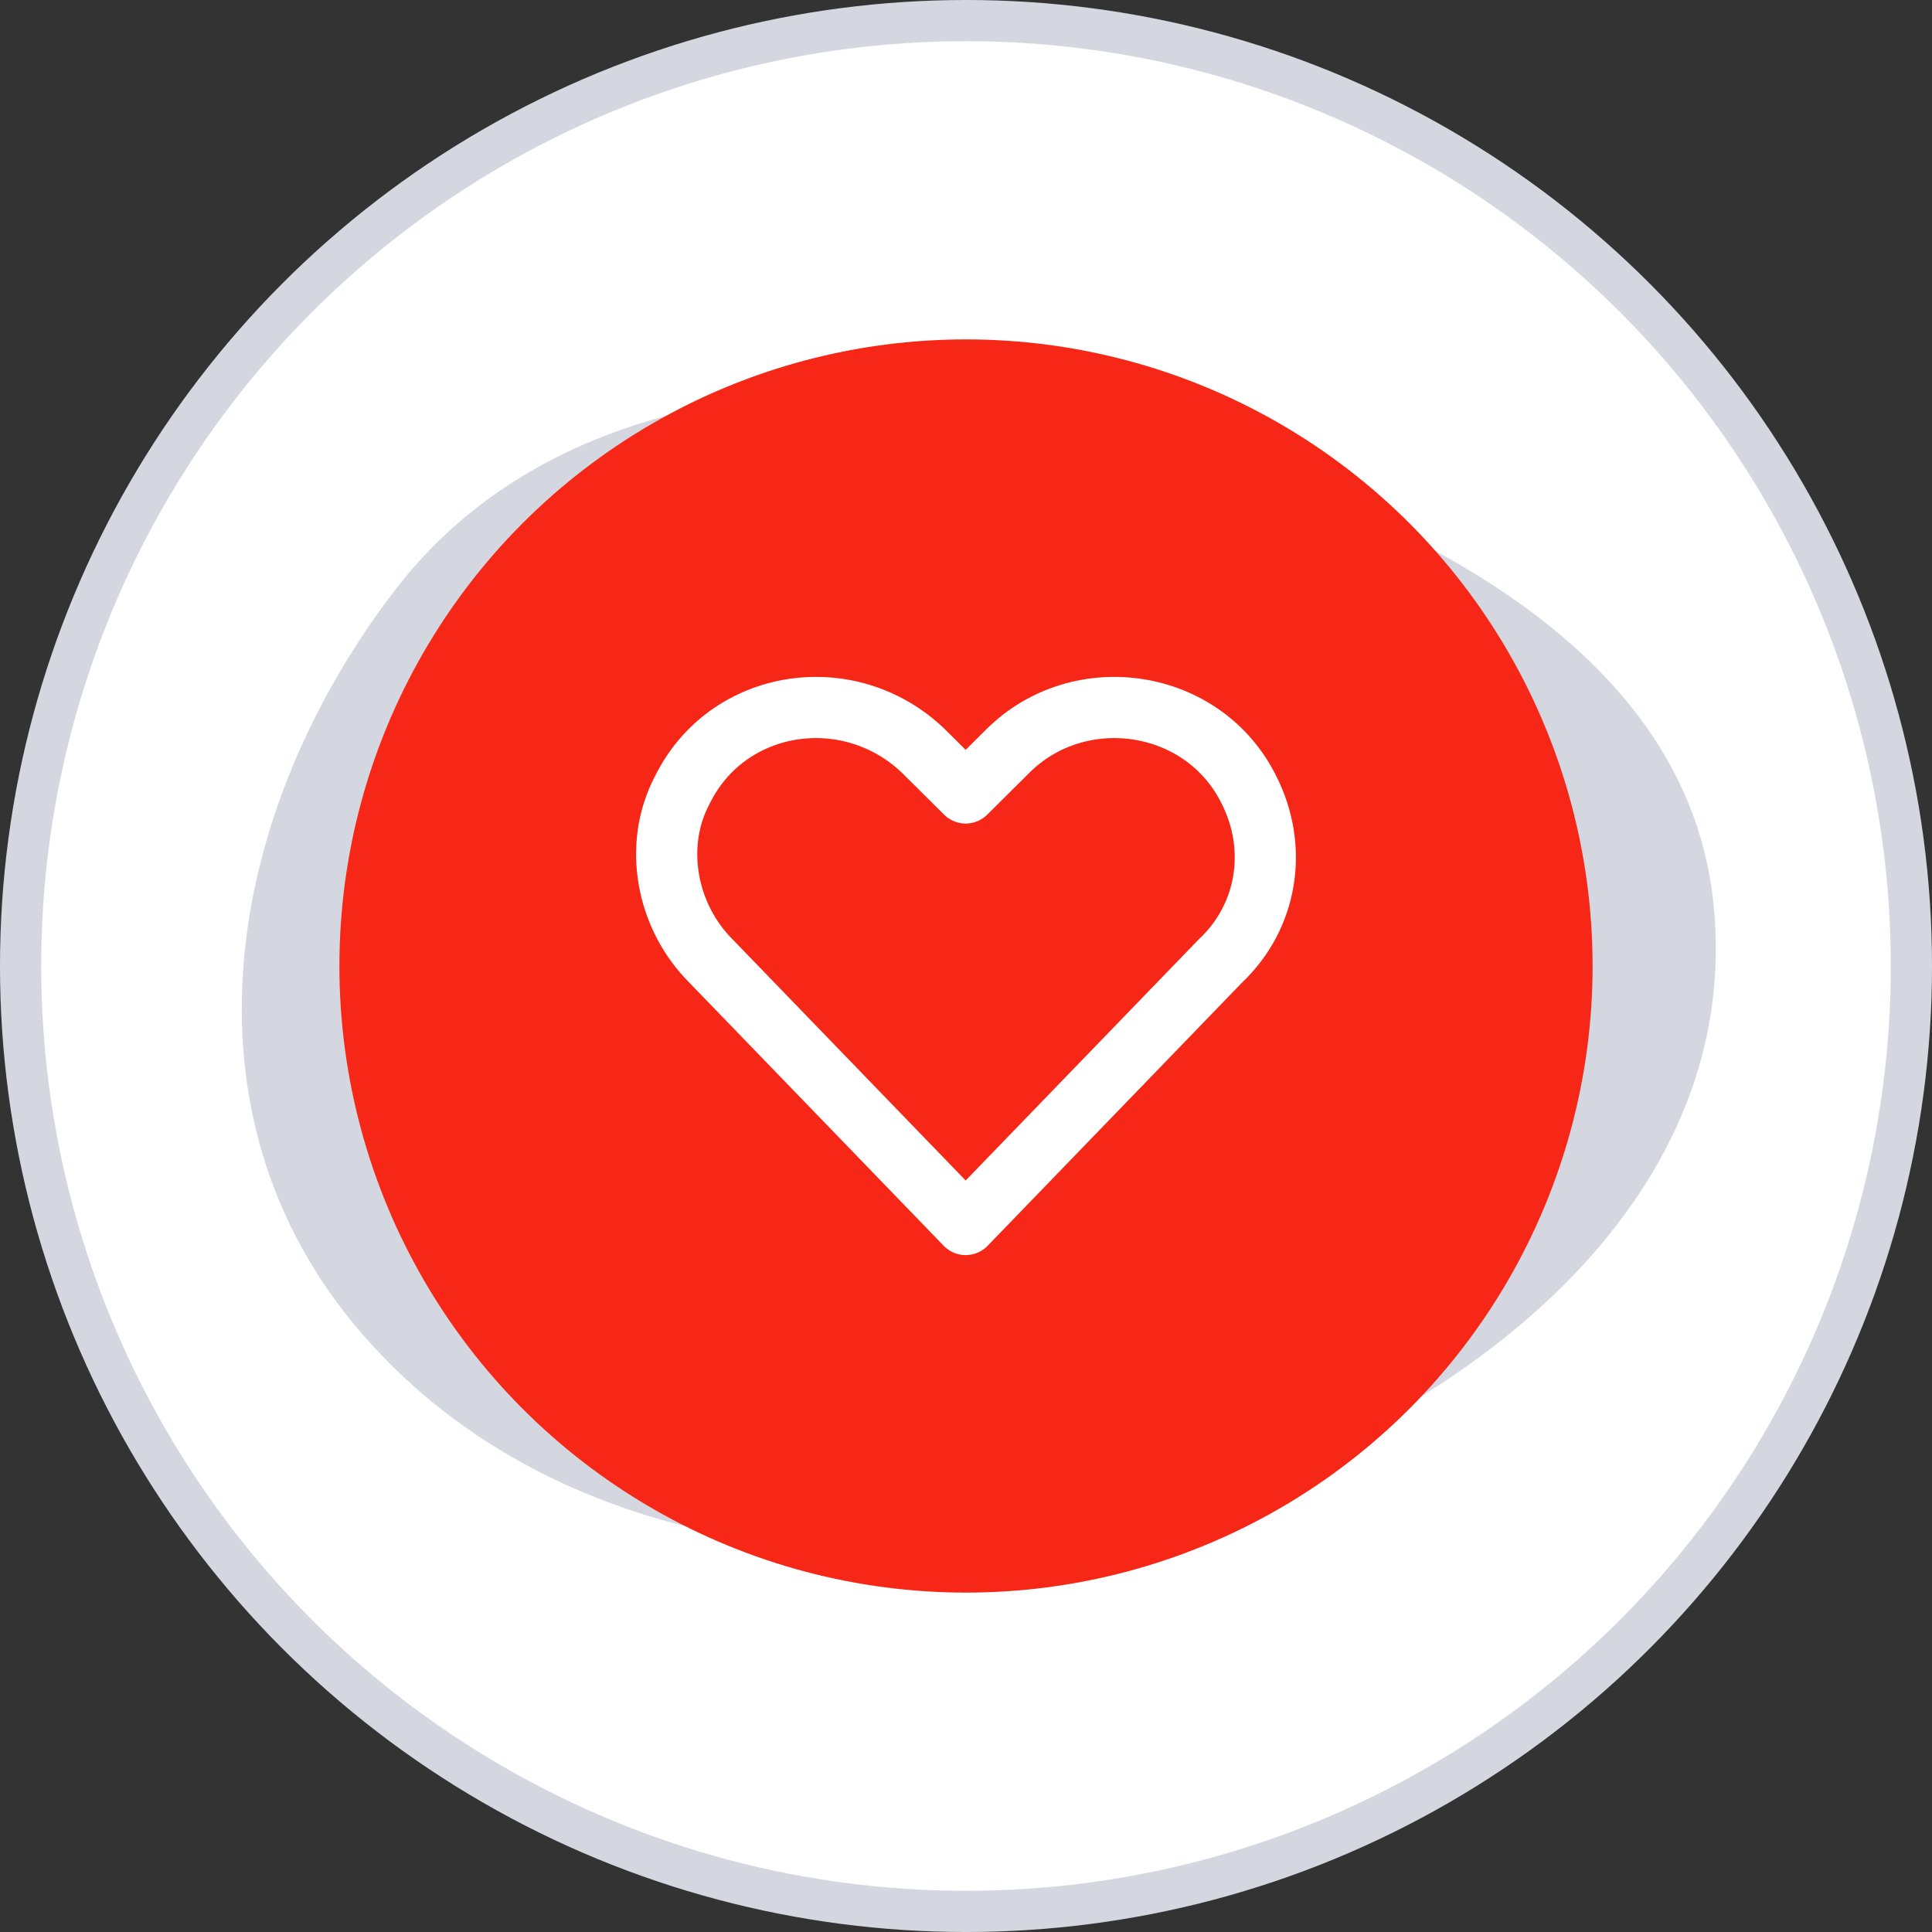
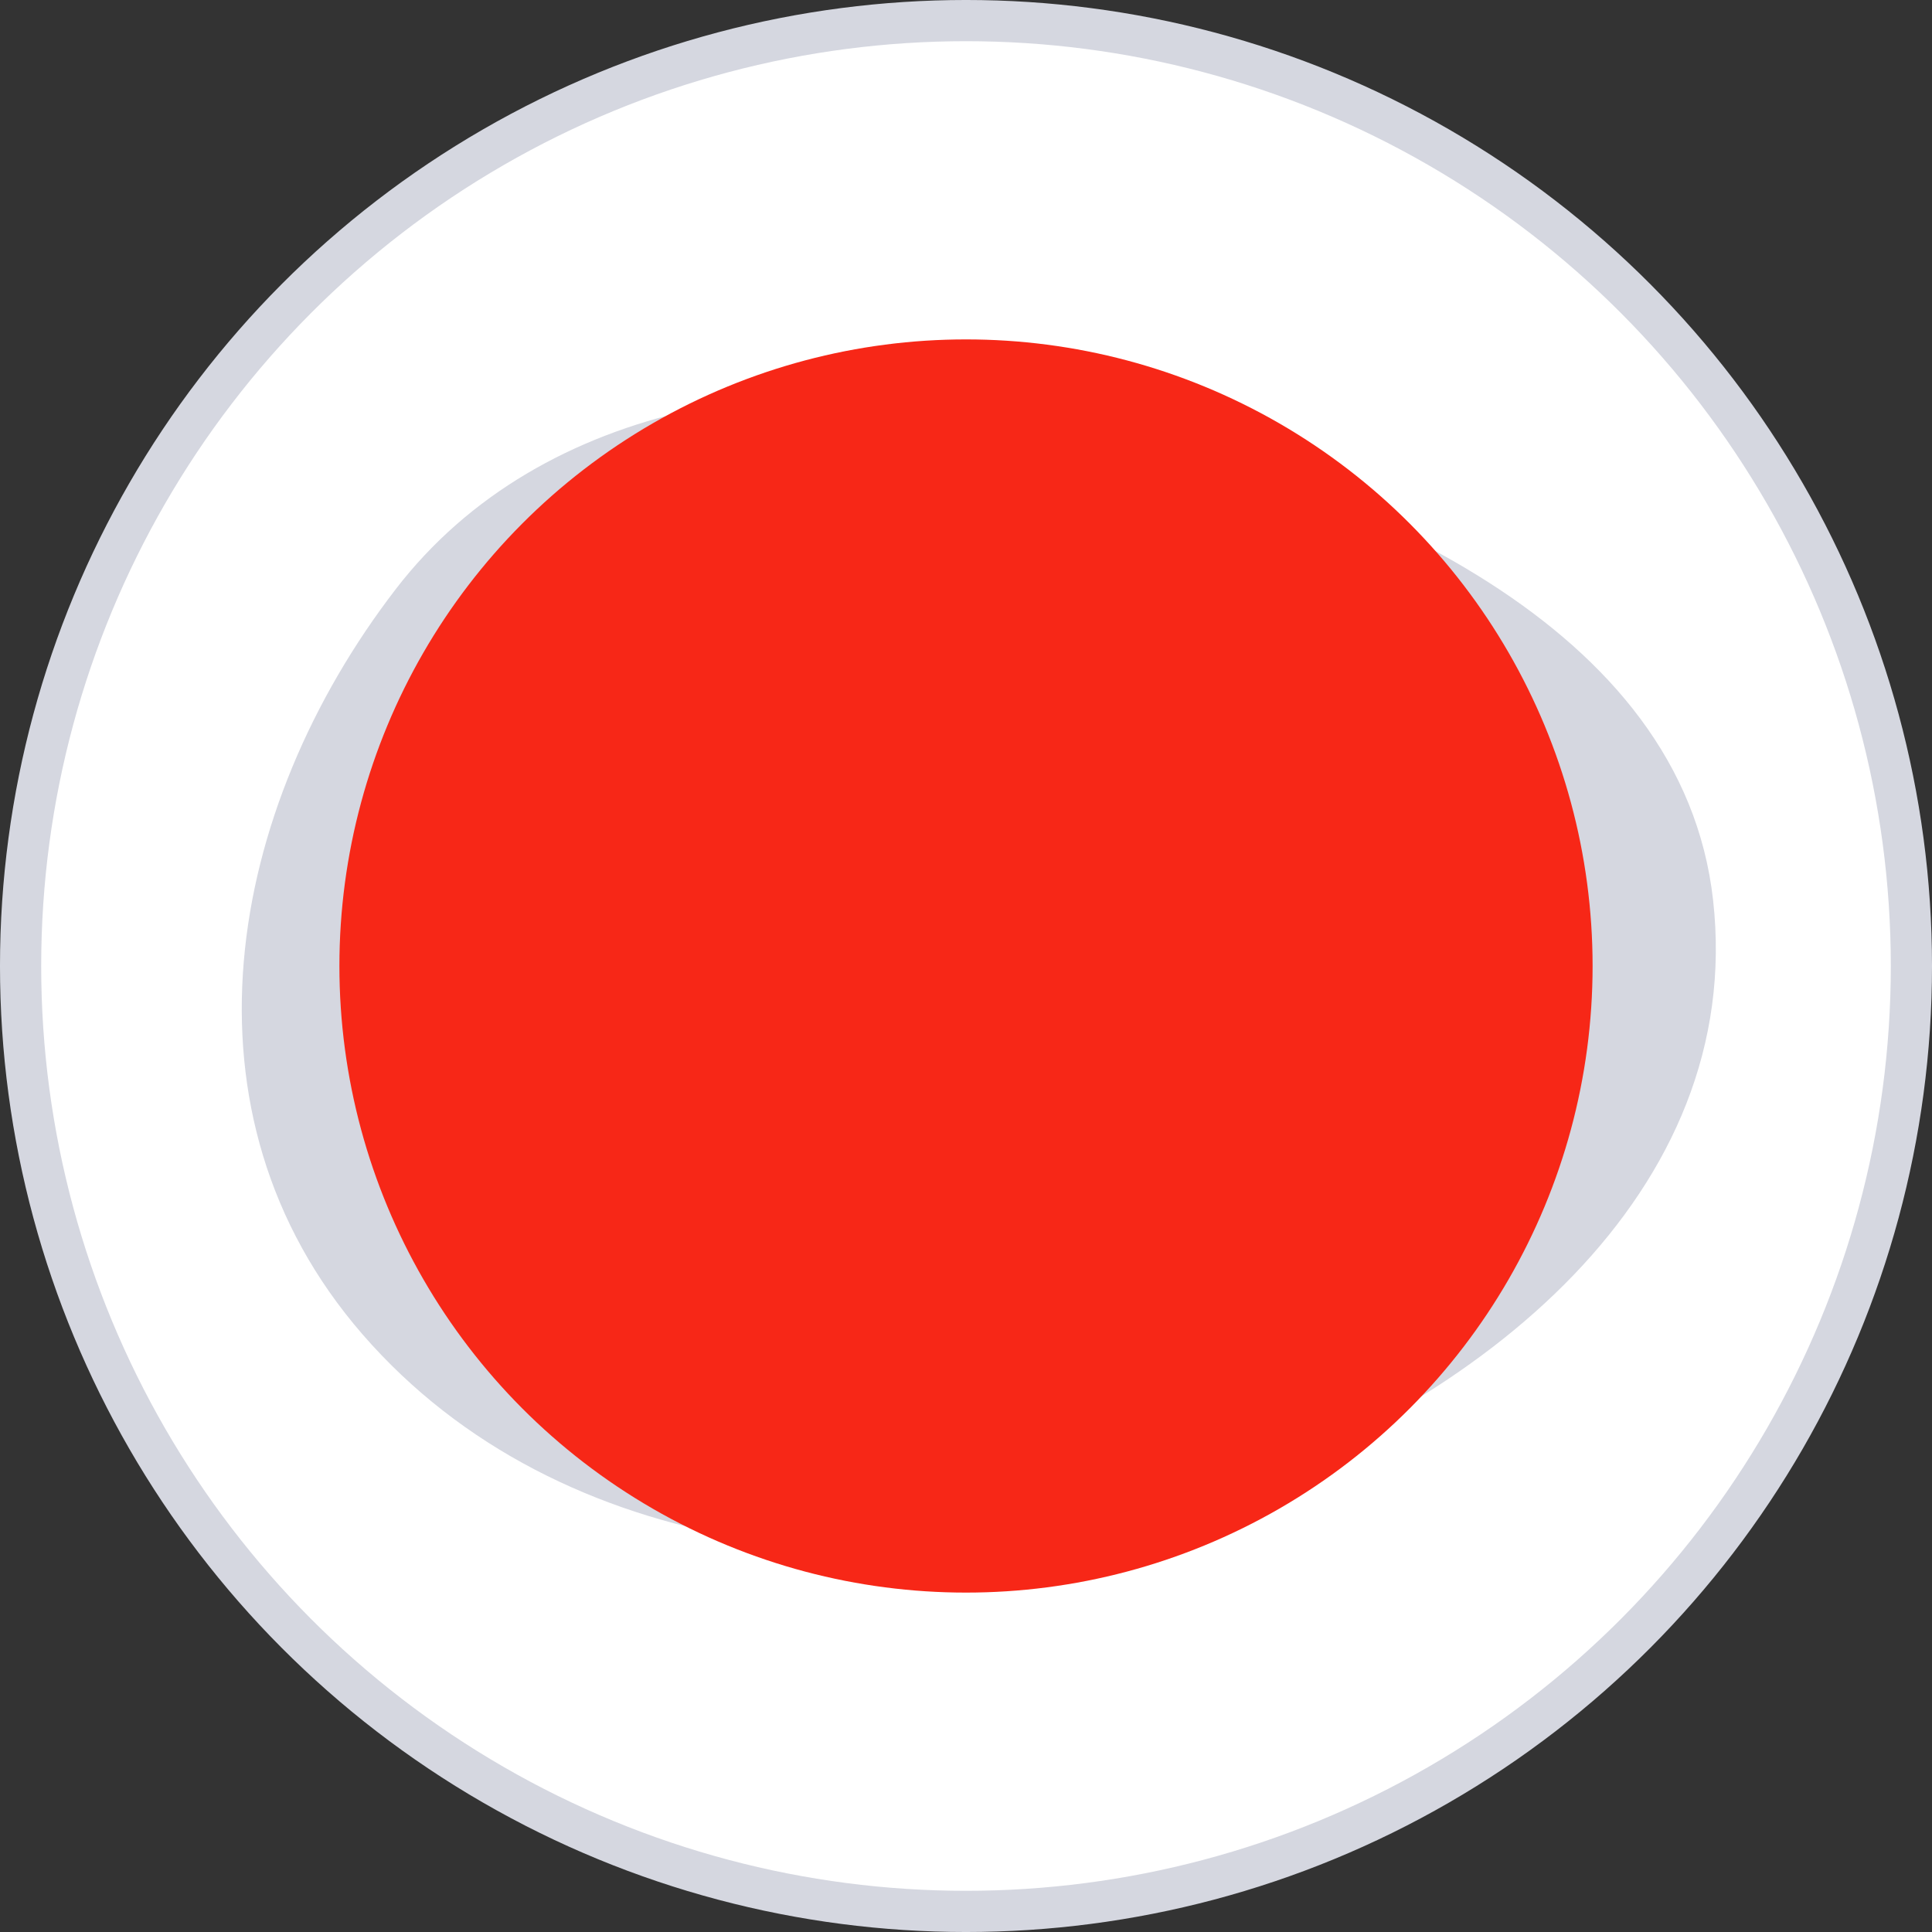
<svg xmlns="http://www.w3.org/2000/svg" width="120" height="120" viewBox="0 0 120 120" fill="none">
  <rect x="0" y="0" width="120" height="120" fill="#333333" stroke="none" />
  <circle cx="60" cy="60" r="58.721" fill="white" stroke="#D5D7E0" stroke-width="2.559" />
  <path fill-rule="evenodd" clip-rule="evenodd" d="M66.281 25.996C84.493 30.293 104.486 38.857 106.402 55.898C108.433 73.967 92.153 87.437 73.849 93.325C56.036 99.056 34.769 96.987 22.521 82.884C10.606 69.165 14.073 50.253 24.58 36.594C33.68 24.764 50.446 22.261 66.281 25.996Z" fill="#D5D7E0" />
  <circle cx="60" cy="60" r="38.919" fill="#F72717" />
-   <path d="M59.979 76.056L44.181 59.712C41.383 56.934 40.56 52.521 42.37 49.088C45.168 43.368 52.738 42.224 57.346 46.637L59.979 49.252L62.612 46.637C67.055 42.224 74.79 43.368 77.588 49.088C79.398 52.684 78.74 56.934 75.777 59.712L59.979 76.056Z" stroke="white" stroke-width="3.8" stroke-miterlimit="10" stroke-linecap="round" stroke-linejoin="round" />
</svg>